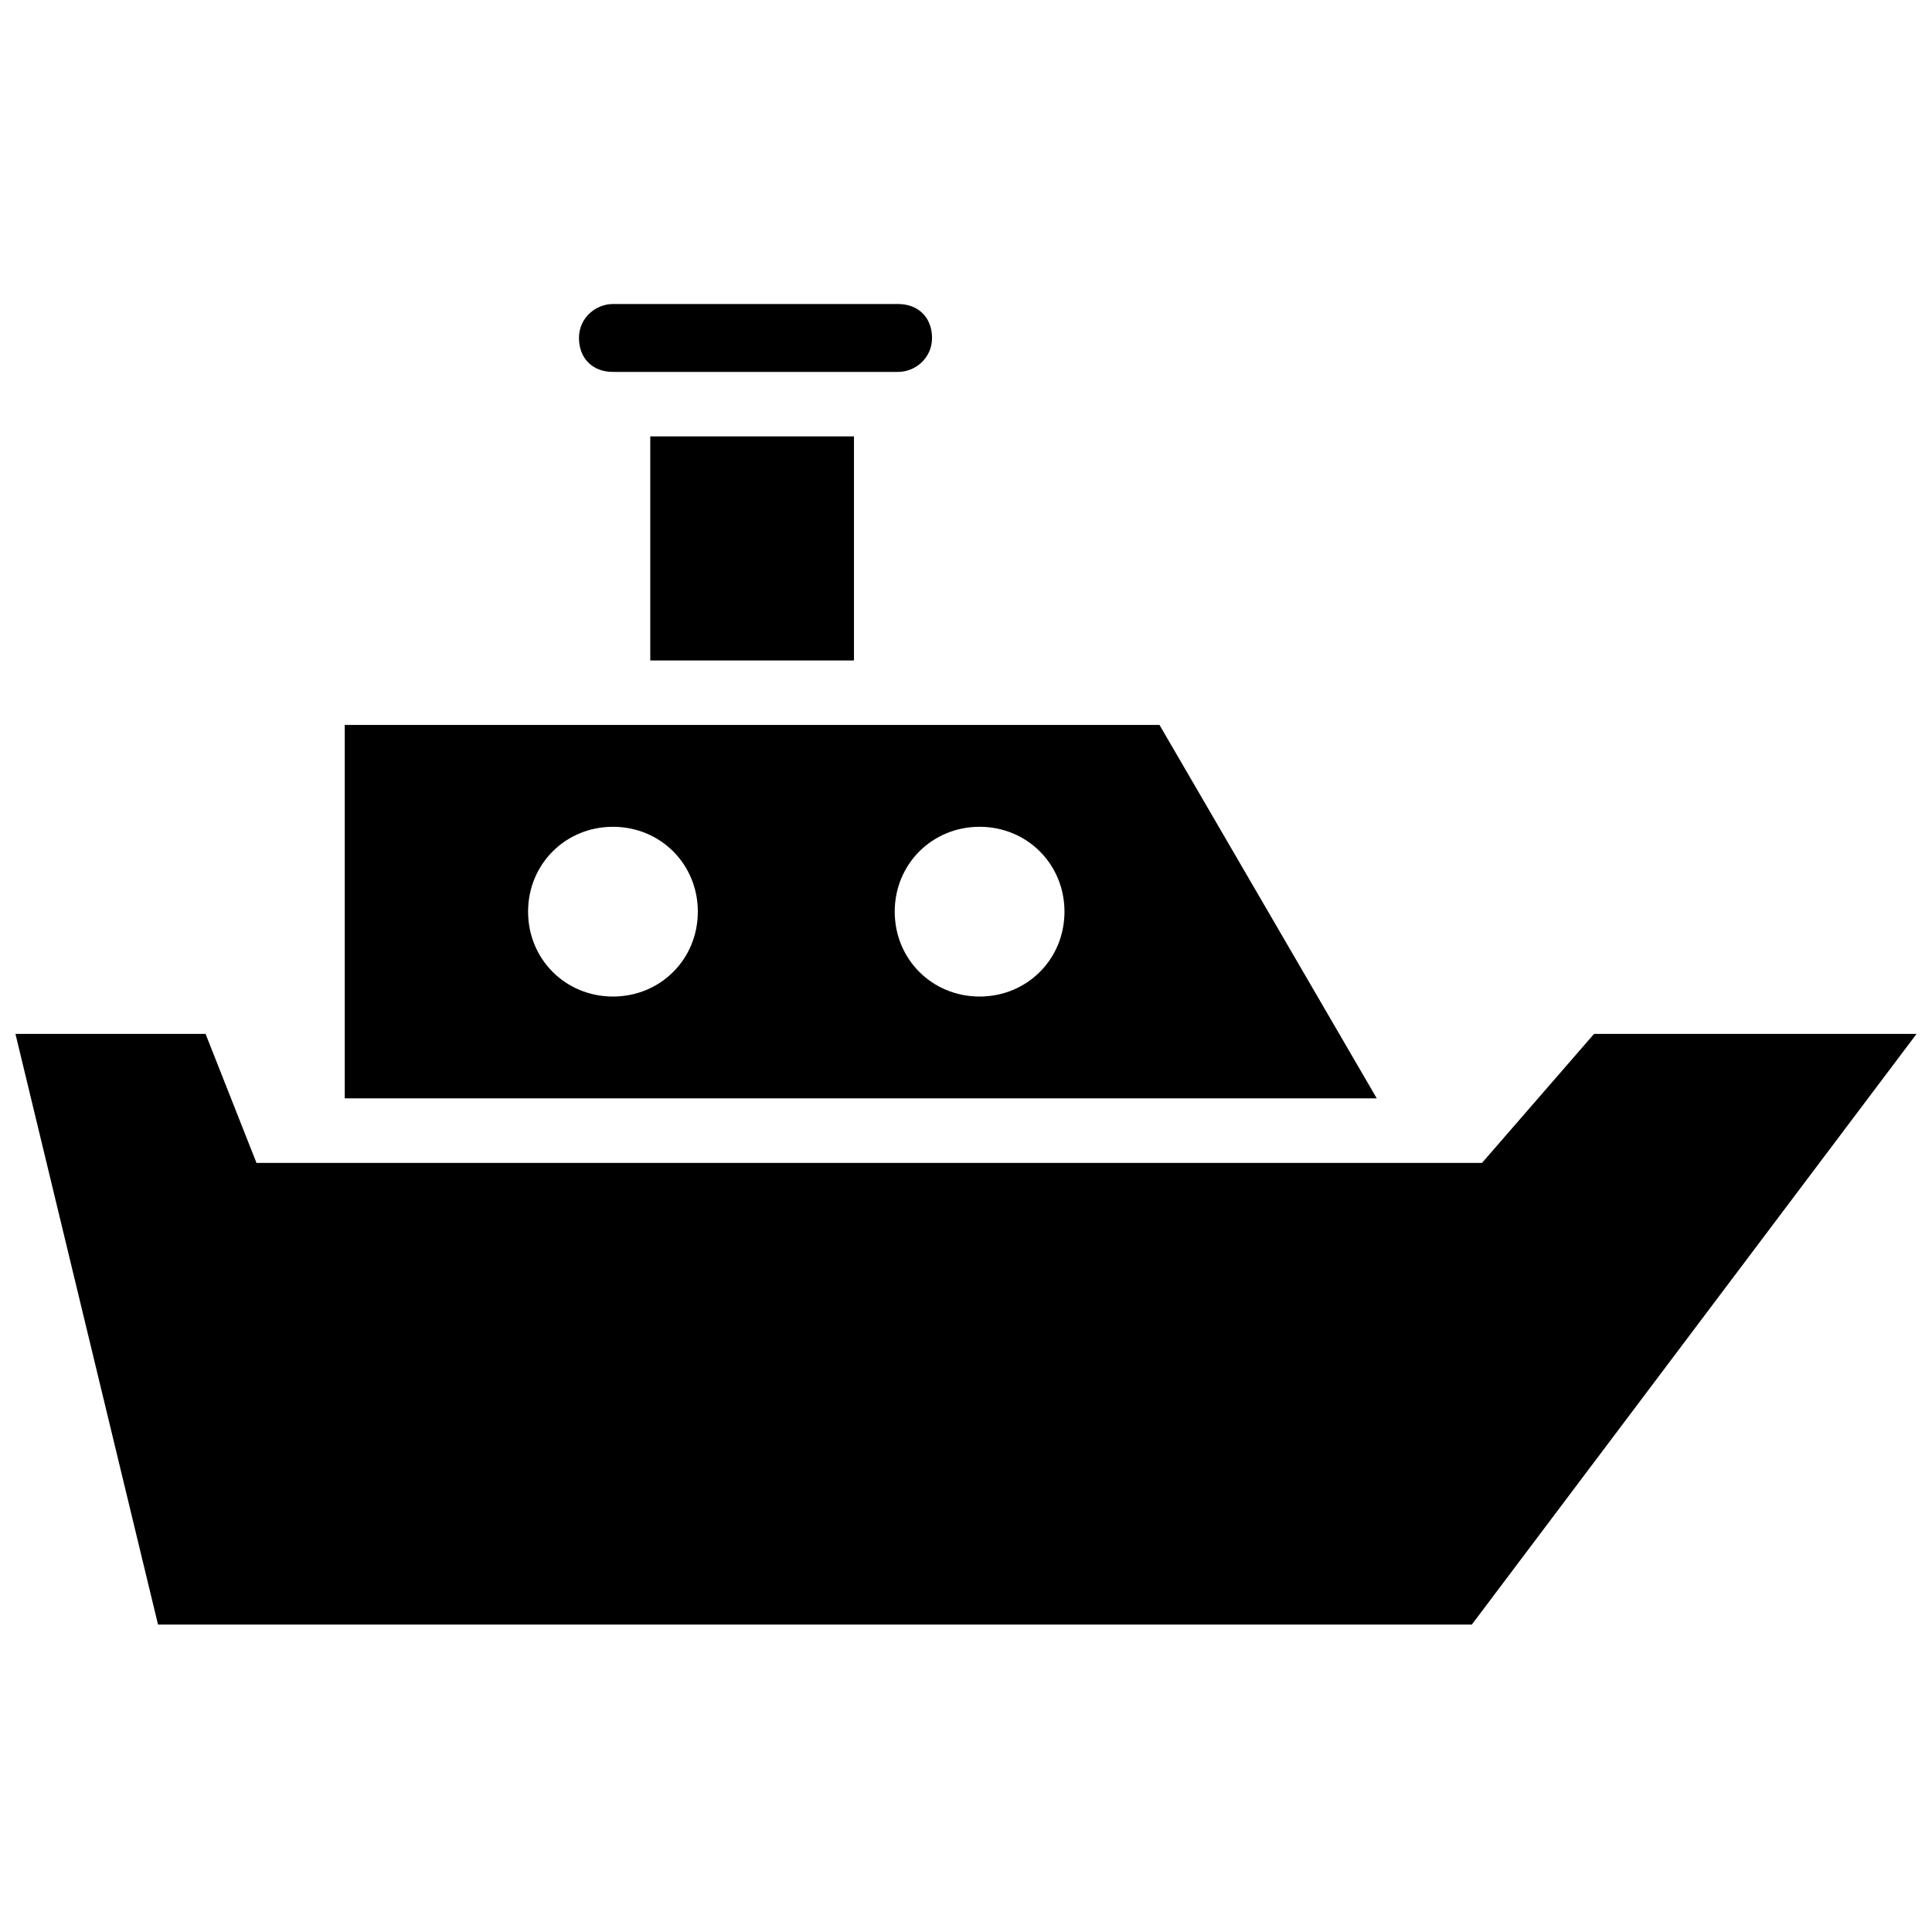
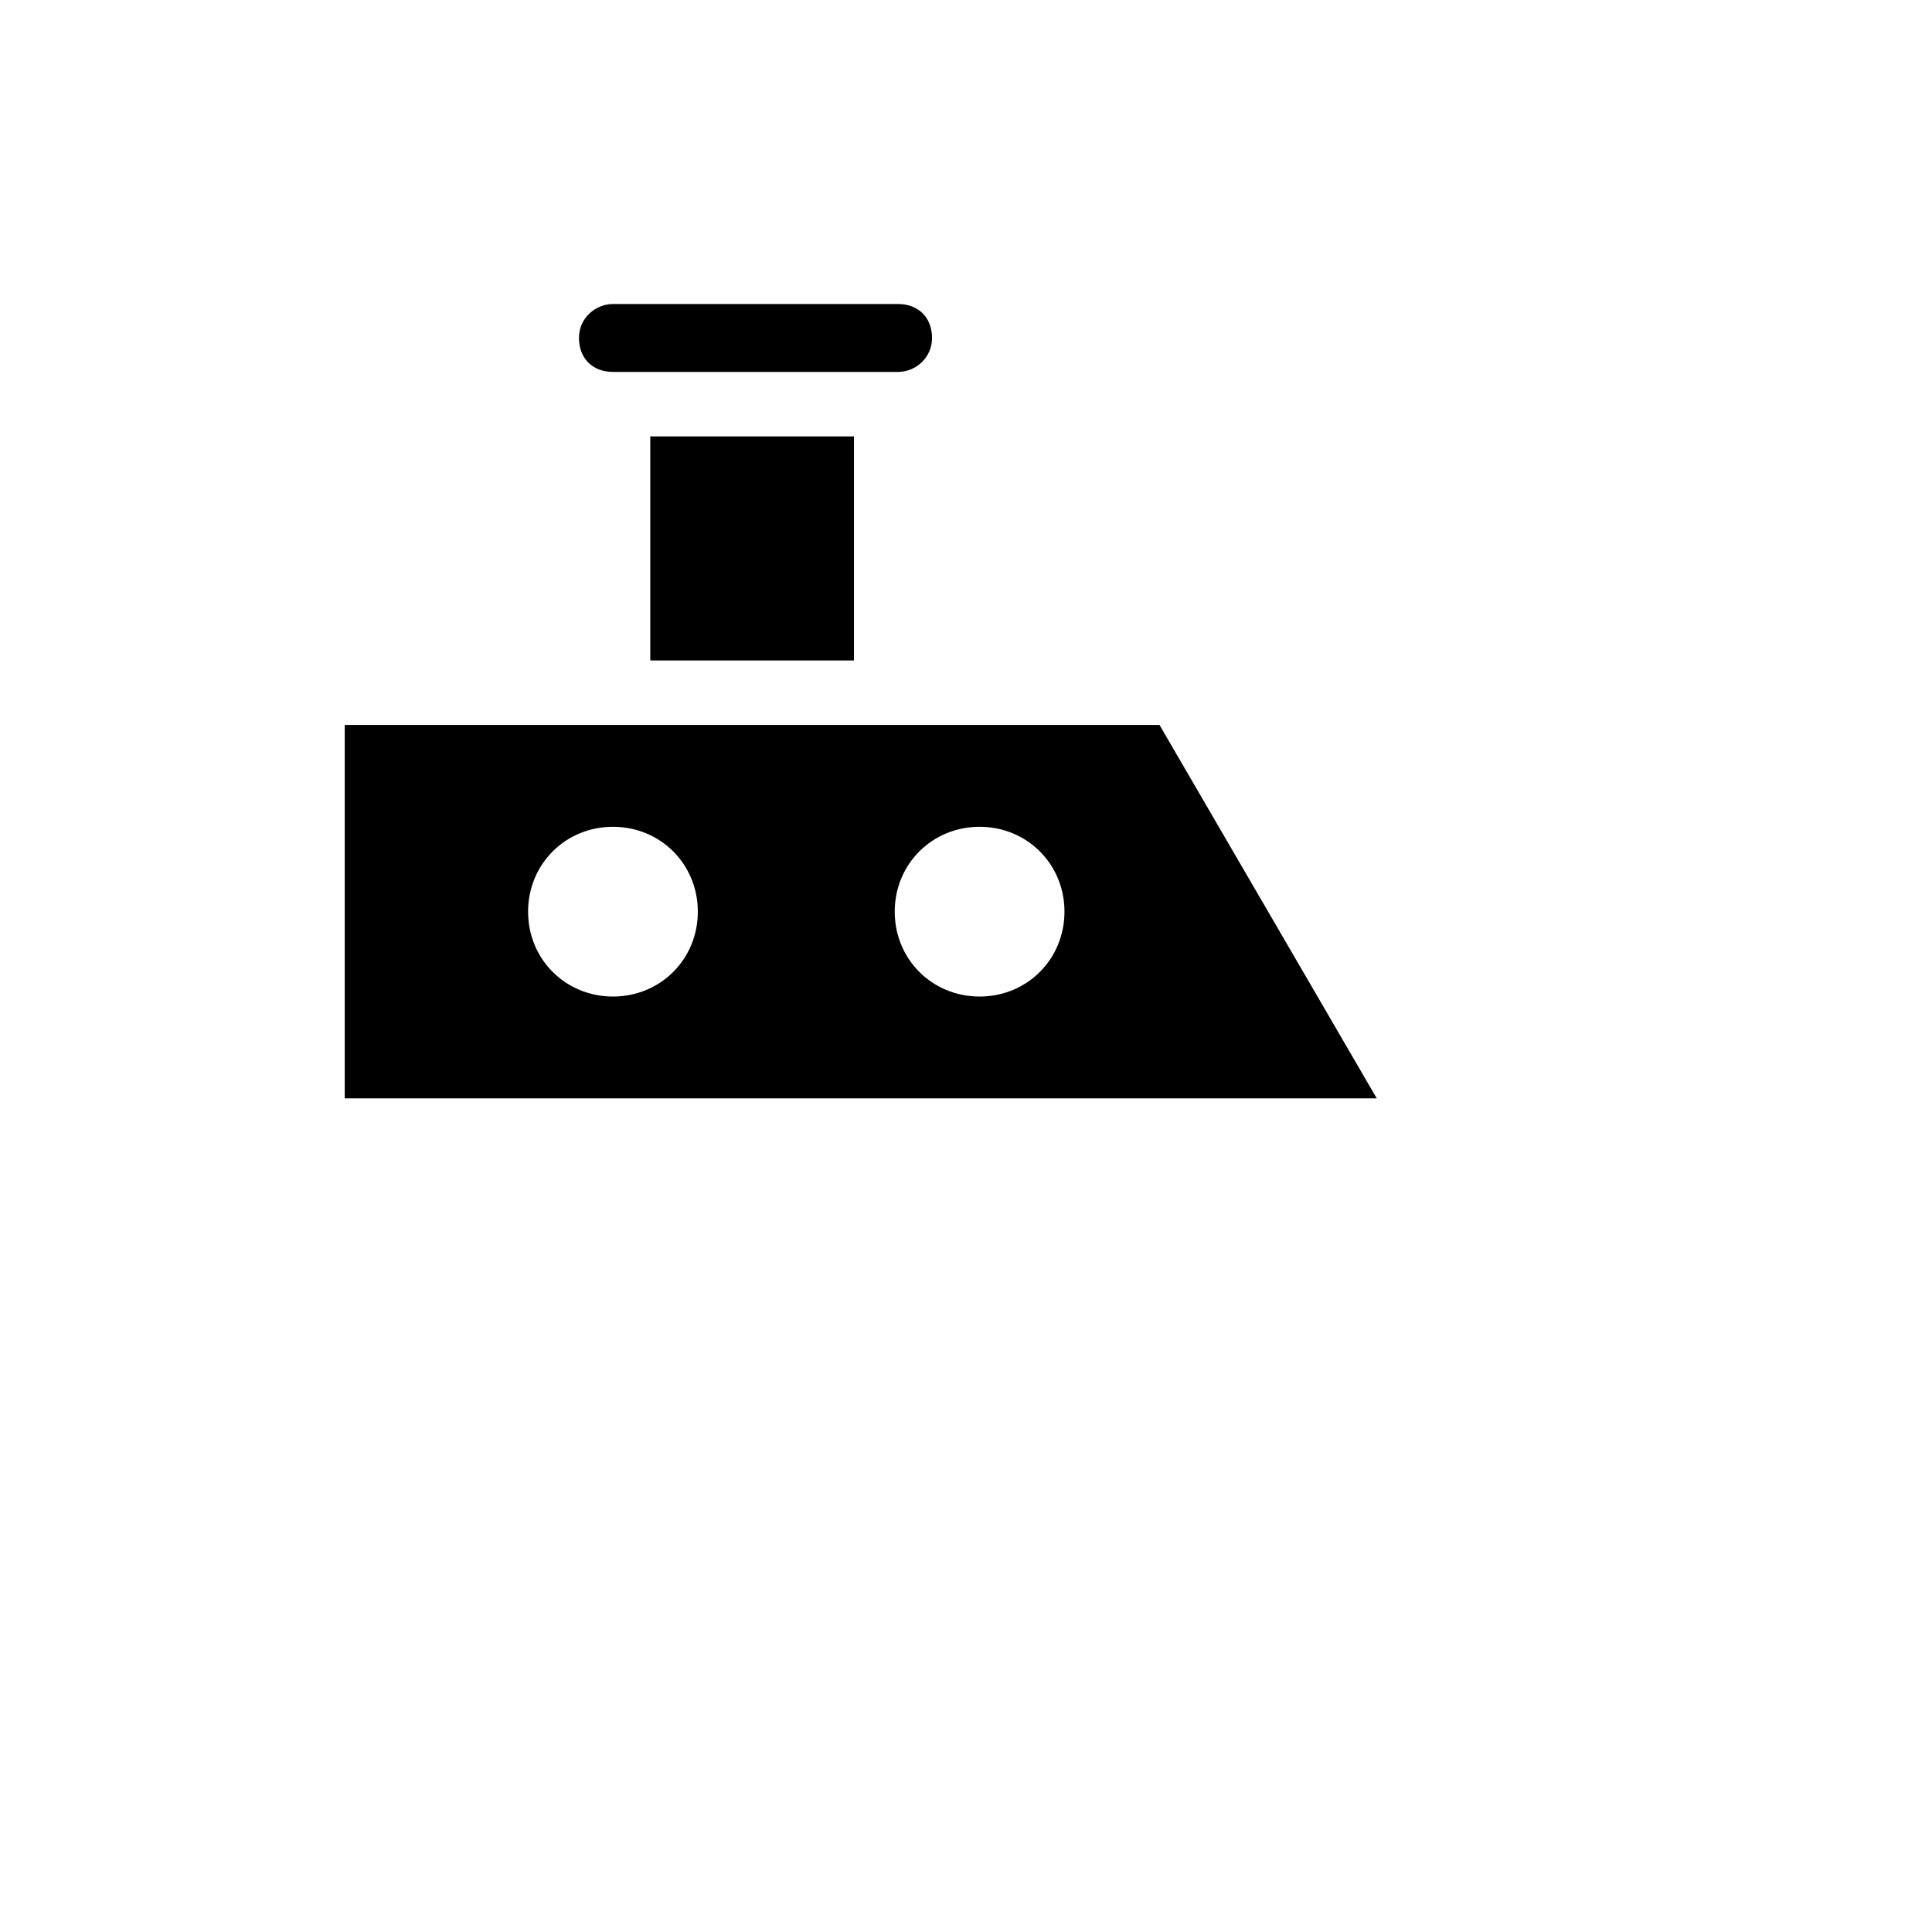
<svg xmlns="http://www.w3.org/2000/svg" width="800px" height="800px" version="1.1" viewBox="144 144 512 512">
  <defs>
    <clipPath id="a">
-       <path d="m148.09 417h503.81v158h-503.81z" />
-     </clipPath>
+       </clipPath>
  </defs>
  <g clip-path="url(#a)">
    <path d="m566.44 417.99-29.691 34.188h-324.78l-13.492-34.188h-50.383l37.785 156.54h348.17l117.86-156.54z" />
  </g>
  <path d="m306.43 242.56h75.57c4.5 0 8.996-3.598 8.996-8.996s-3.598-8.996-8.996-8.996h-75.57c-4.5 0-8.996 3.598-8.996 8.996s3.598 8.996 8.996 8.996z" />
  <path d="m316.33 259.65h53.98v59.379h-53.98z" />
  <path d="m451.28 336.12h-215.92v98.961h273.5zm-144.84 71.973c-12.594 0-22.492-9.895-22.492-22.492 0-12.594 9.895-22.492 22.492-22.492 12.594 0 22.492 9.895 22.492 22.492 0 12.598-9.898 22.492-22.492 22.492zm97.164 0c-12.594 0-22.492-9.895-22.492-22.492 0-12.594 9.895-22.492 22.492-22.492 12.594 0 22.492 9.895 22.492 22.492 0 12.598-9.898 22.492-22.492 22.492z" />
</svg>